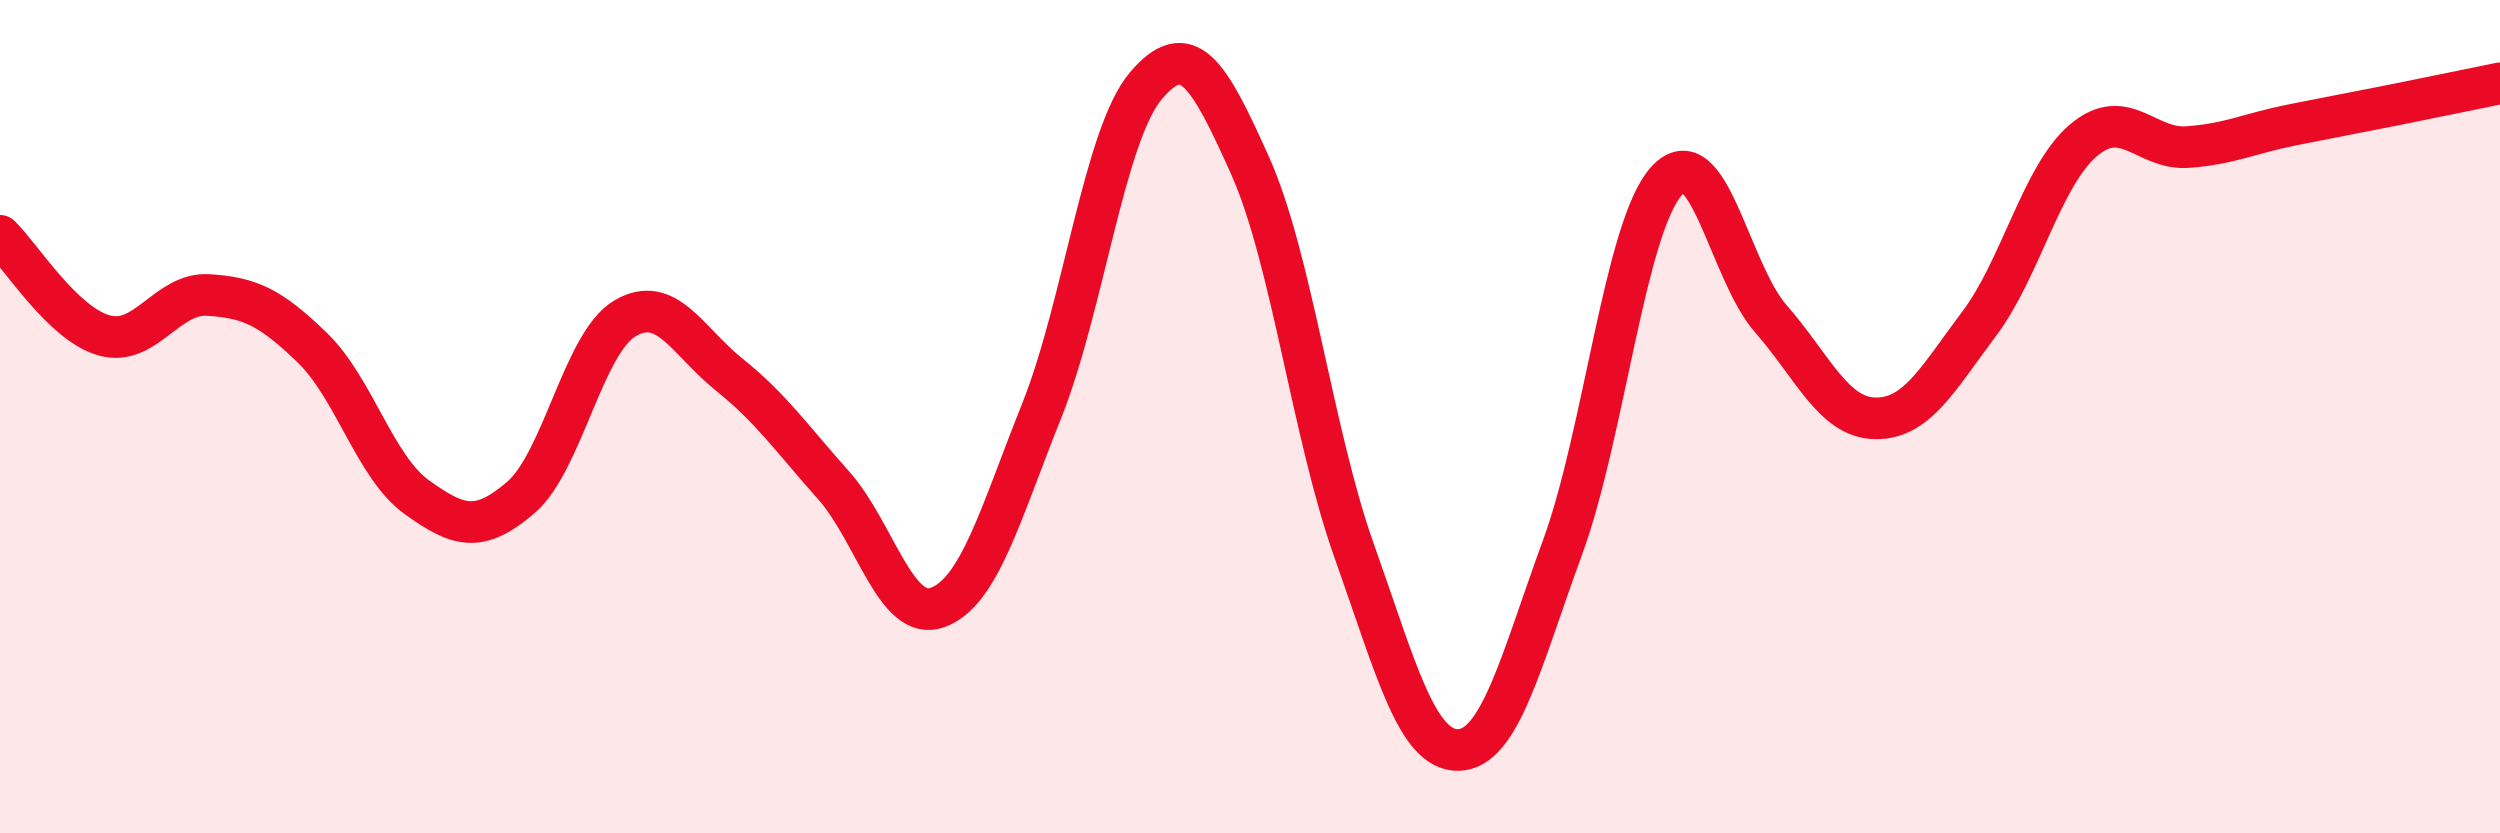
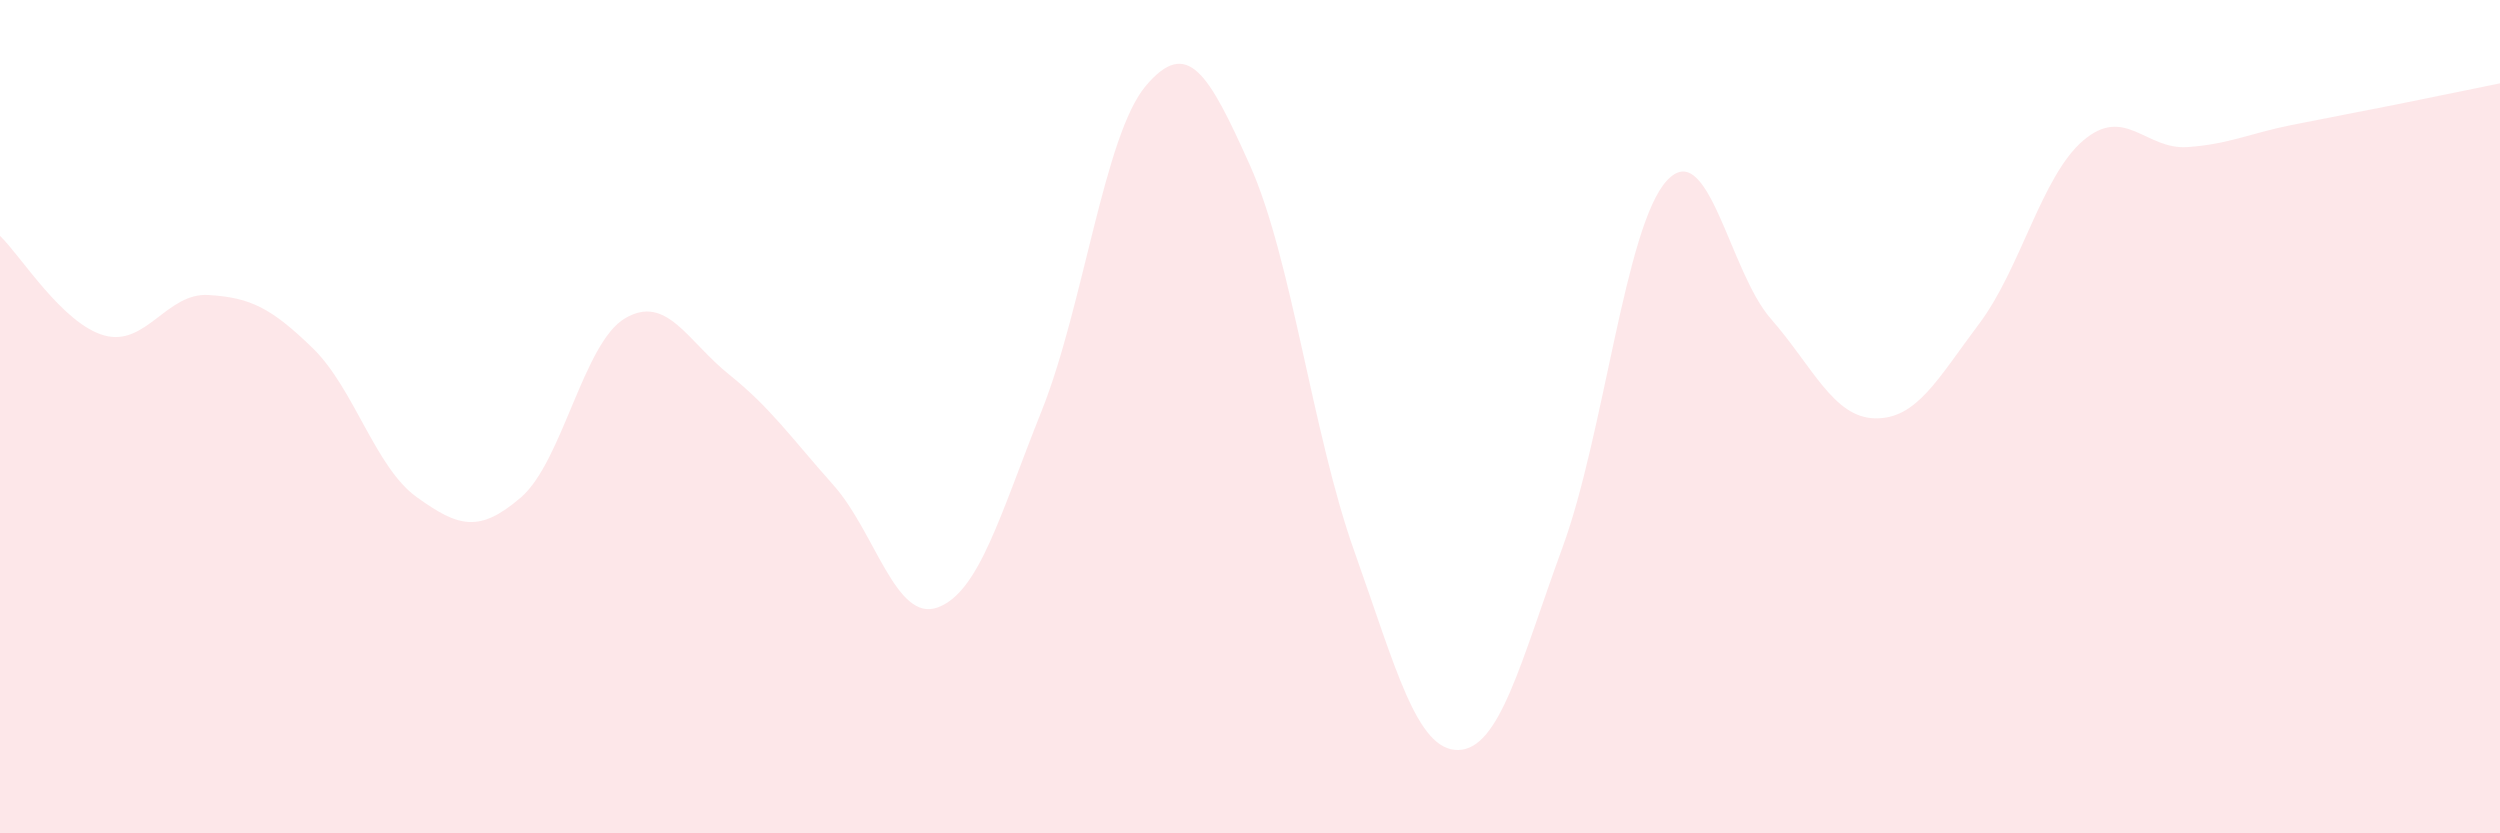
<svg xmlns="http://www.w3.org/2000/svg" width="60" height="20" viewBox="0 0 60 20">
  <path d="M 0,5.66 C 0.5,6.14 1.5,7.77 2.5,8.05 C 3.5,8.33 4,7.02 5,7.08 C 6,7.14 6.5,7.38 7.5,8.35 C 8.5,9.32 9,11.21 10,11.93 C 11,12.65 11.5,12.8 12.5,11.94 C 13.5,11.08 14,8.23 15,7.64 C 16,7.05 16.5,8.19 17.5,8.99 C 18.5,9.79 19,10.52 20,11.64 C 21,12.76 21.5,14.94 22.5,14.58 C 23.5,14.22 24,12.36 25,9.86 C 26,7.36 26.5,3.24 27.5,2.06 C 28.5,0.88 29,1.74 30,3.97 C 31,6.2 31.5,10.41 32.5,13.22 C 33.5,16.03 34,18.02 35,18 C 36,17.98 36.5,15.87 37.5,13.14 C 38.5,10.41 39,5.44 40,4.34 C 41,3.24 41.5,6.51 42.5,7.65 C 43.5,8.79 44,10.02 45,10.04 C 46,10.06 46.5,9.1 47.5,7.77 C 48.5,6.44 49,4.22 50,3.37 C 51,2.52 51.5,3.6 52.5,3.53 C 53.5,3.46 54,3.2 55,3 C 56,2.8 56.5,2.71 57.5,2.51 C 58.5,2.31 59.5,2.1 60,2L60 20L0 20Z" fill="#EB0A25" opacity="0.1" stroke-linecap="round" stroke-linejoin="round" />
-   <path d="M 0,5.66 C 0.5,6.14 1.5,7.77 2.5,8.05 C 3.5,8.33 4,7.02 5,7.08 C 6,7.14 6.5,7.38 7.5,8.35 C 8.5,9.32 9,11.21 10,11.93 C 11,12.65 11.5,12.8 12.5,11.94 C 13.5,11.08 14,8.23 15,7.64 C 16,7.05 16.5,8.19 17.5,8.99 C 18.5,9.79 19,10.52 20,11.64 C 21,12.76 21.5,14.94 22.5,14.58 C 23.5,14.22 24,12.36 25,9.86 C 26,7.36 26.5,3.24 27.5,2.06 C 28.5,0.88 29,1.74 30,3.97 C 31,6.2 31.5,10.41 32.5,13.22 C 33.5,16.03 34,18.02 35,18 C 36,17.98 36.5,15.87 37.5,13.14 C 38.5,10.41 39,5.44 40,4.34 C 41,3.24 41.5,6.51 42.5,7.65 C 43.5,8.79 44,10.02 45,10.04 C 46,10.06 46.5,9.1 47.5,7.77 C 48.5,6.44 49,4.22 50,3.37 C 51,2.52 51.5,3.6 52.5,3.53 C 53.5,3.46 54,3.2 55,3 C 56,2.8 56.5,2.71 57.5,2.51 C 58.5,2.31 59.5,2.1 60,2" stroke="#EB0A25" stroke-width="1" fill="none" stroke-linecap="round" stroke-linejoin="round" />
</svg>